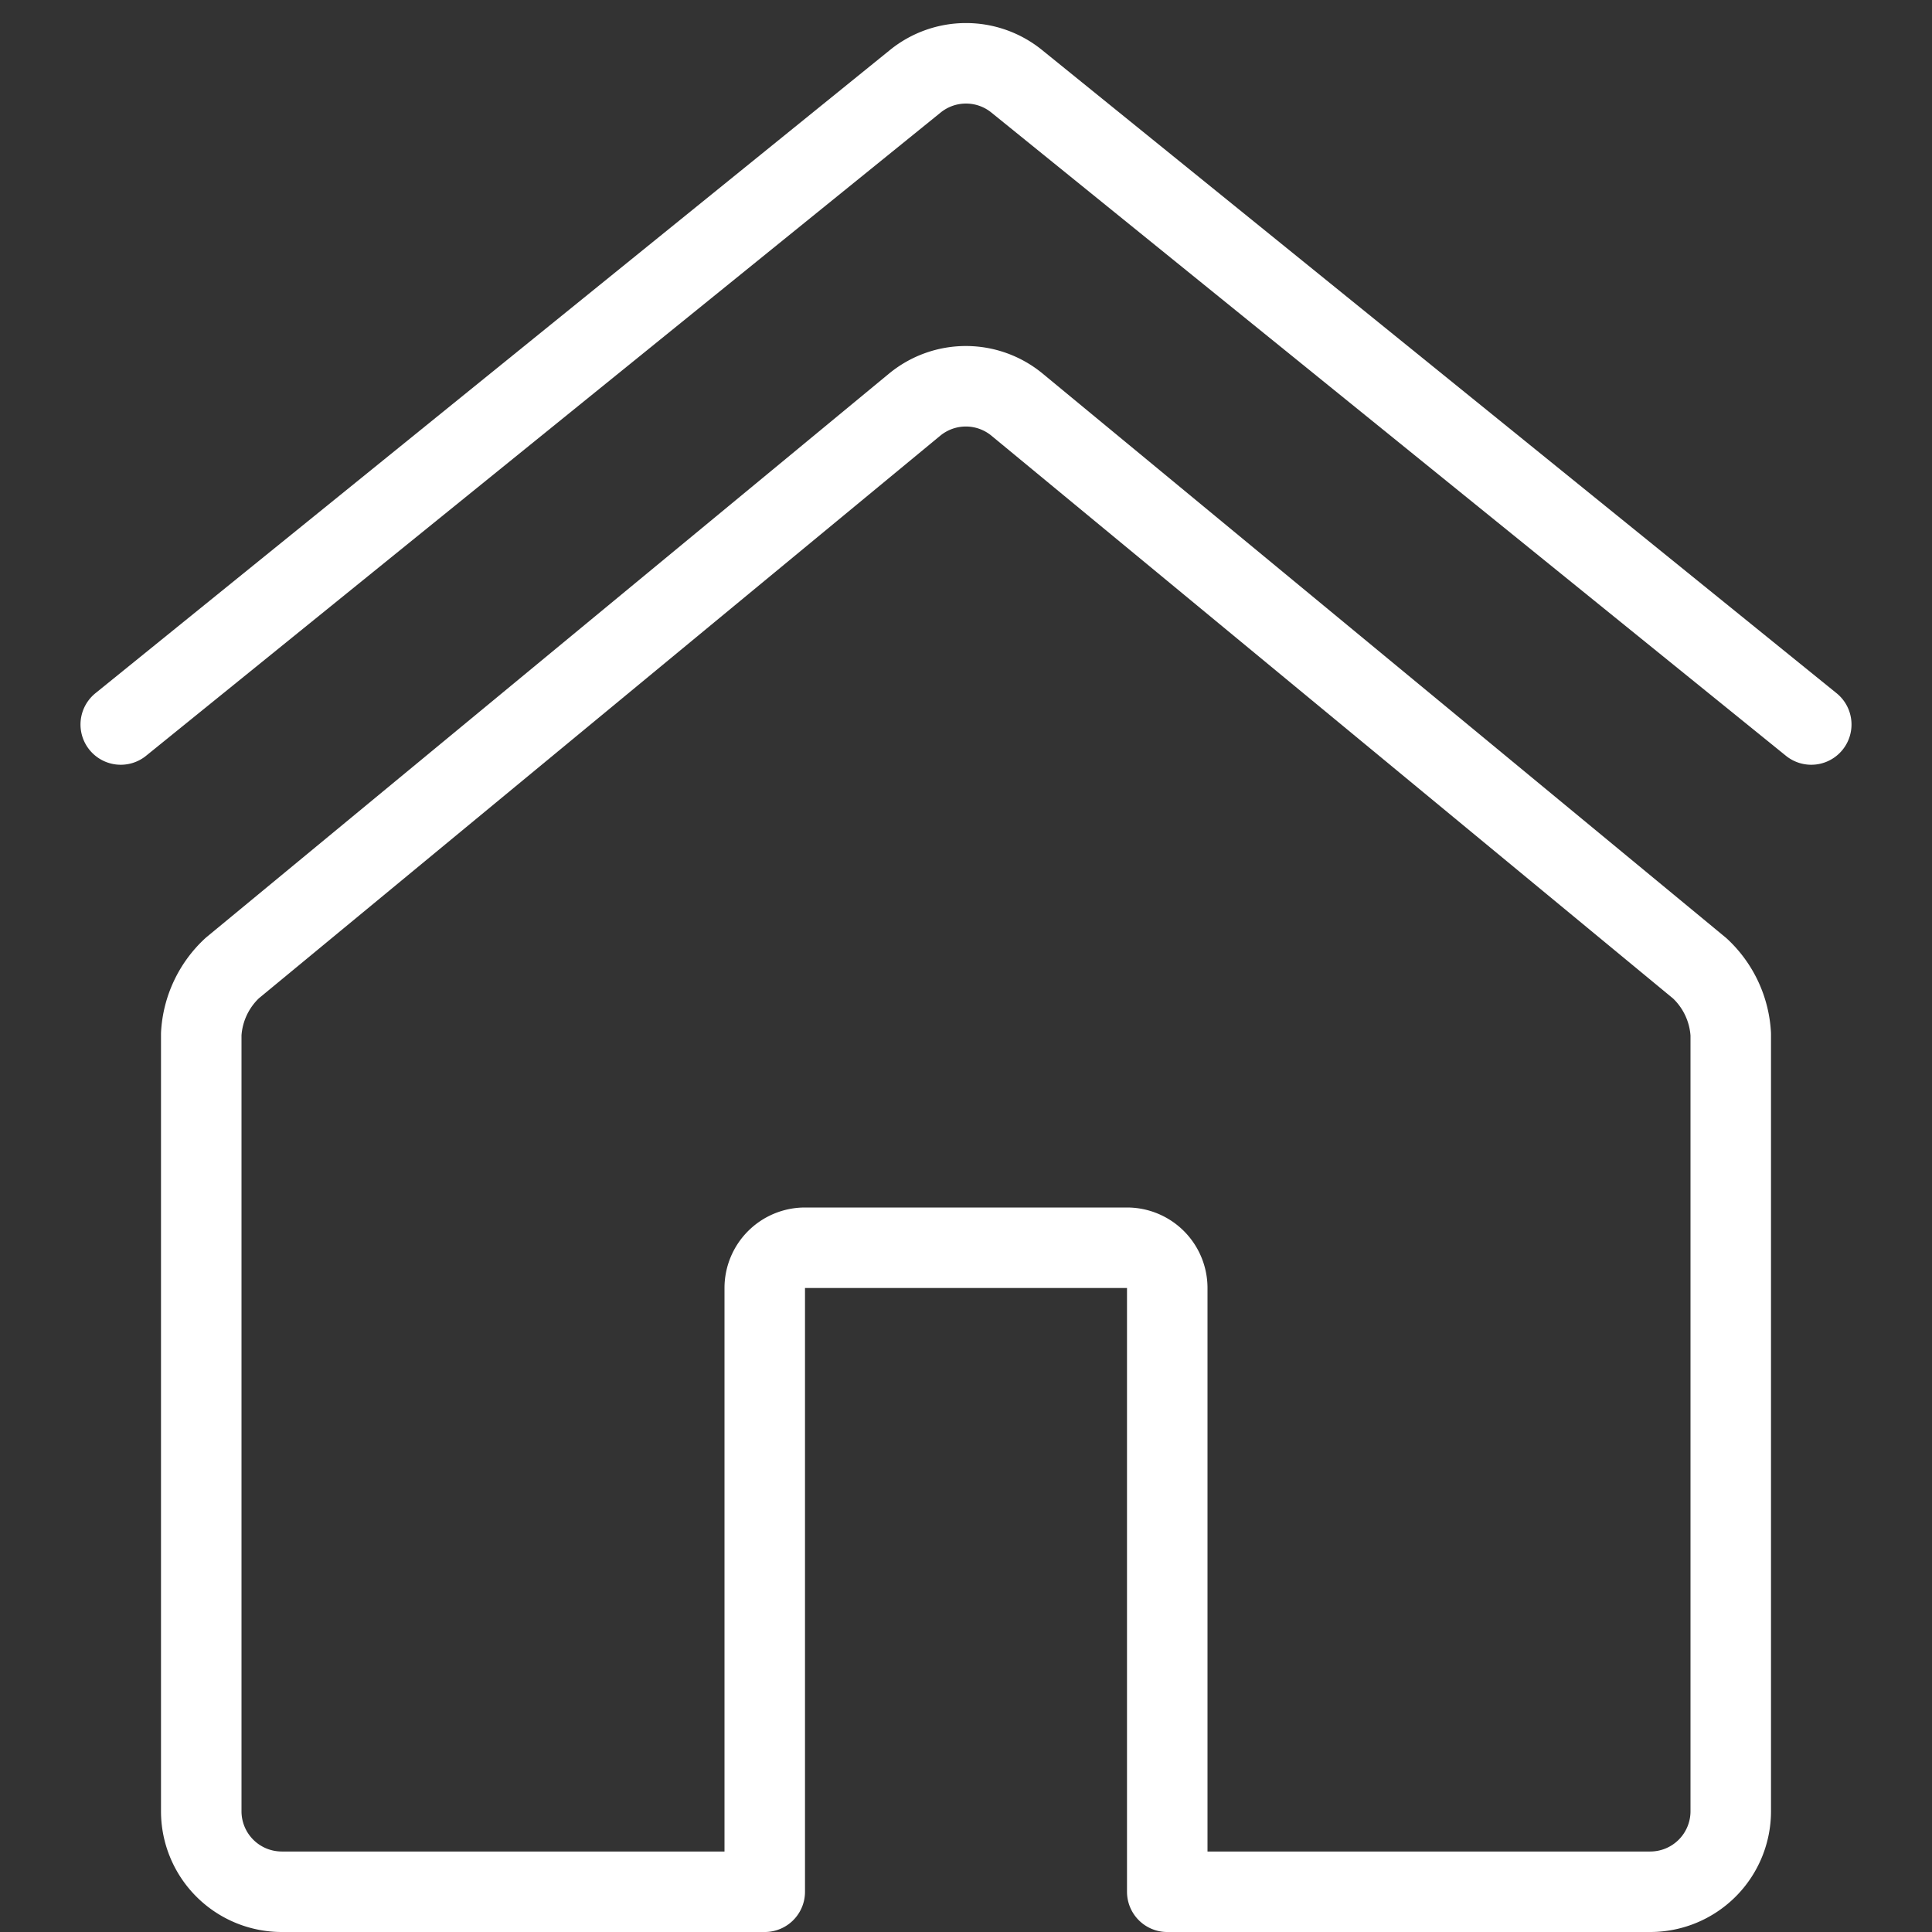
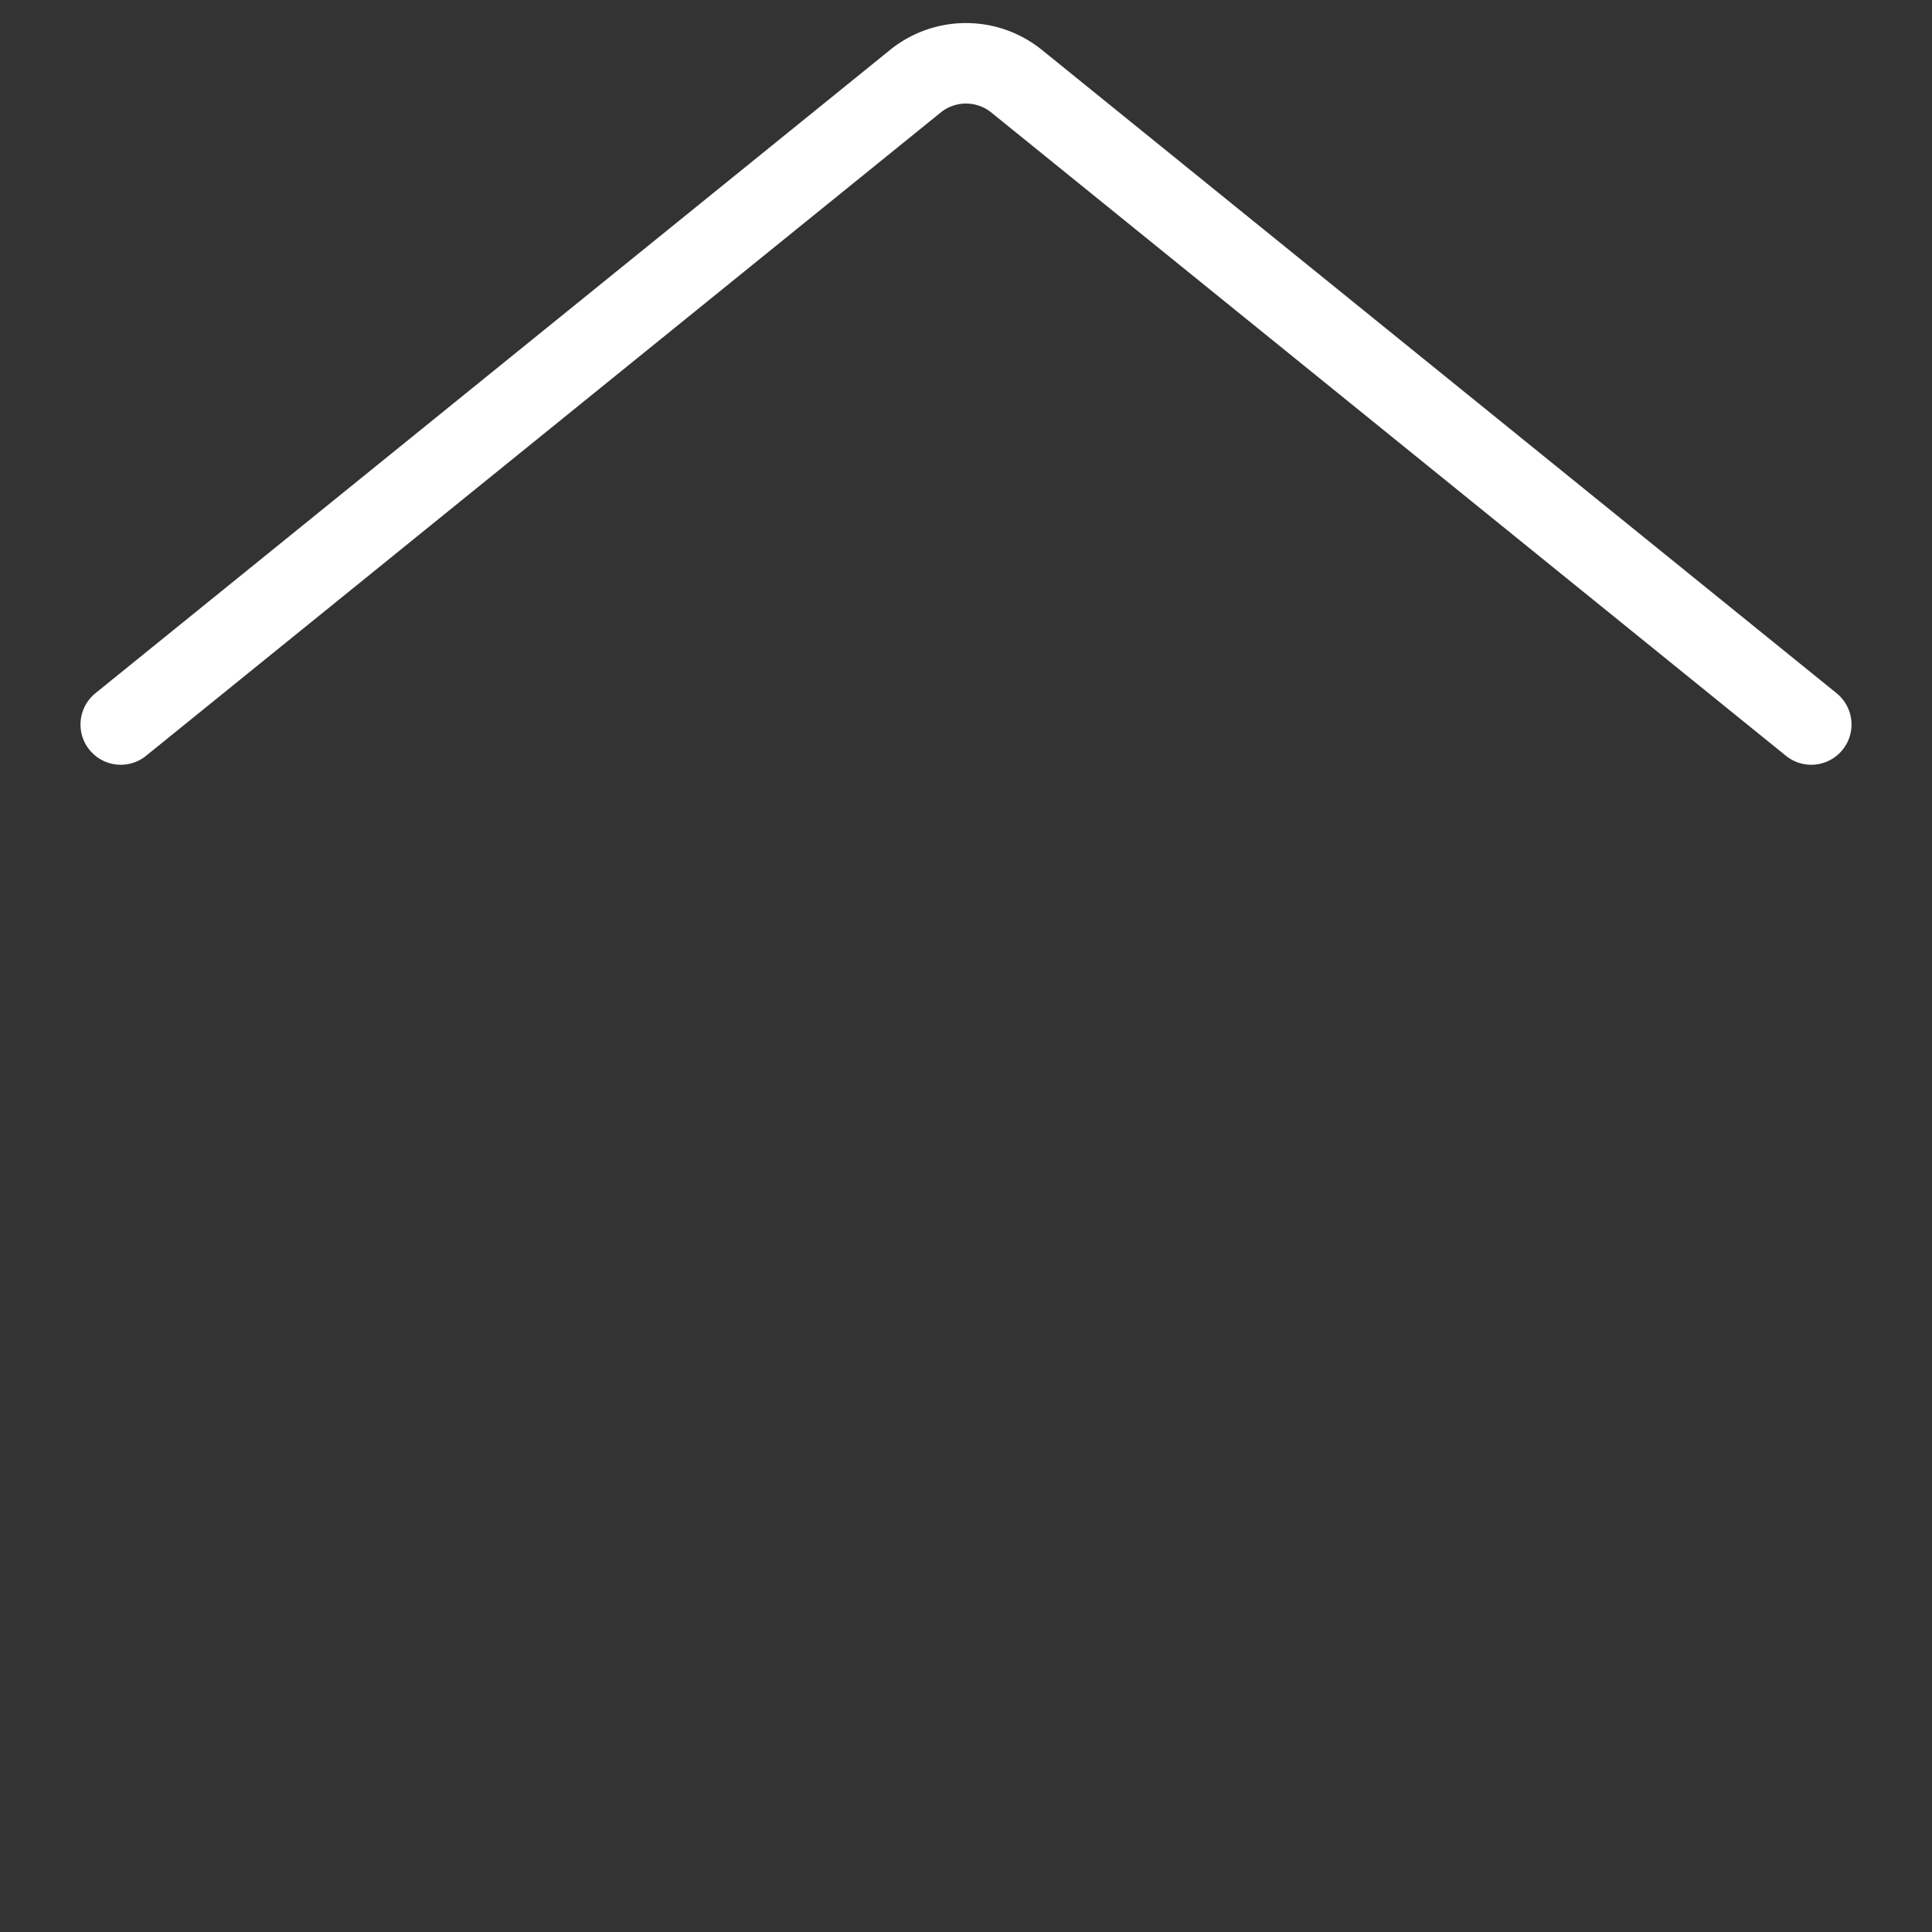
<svg xmlns="http://www.w3.org/2000/svg" viewBox="0 0 24 24" id="House-4--Streamline-Ultimate" height="24" width="24">
  <rect x="0" y="0" width="24" height="24" fill="#333333" stroke="none" />
  <desc>House 4 Streamline Icon: https://streamlinehq.com</desc>
  <path d="m1.5 9 9.871 -7.991a1 1 0 0 1 1.258 0L22.5 9" fill="none" stroke="#ffffff" stroke-linecap="round" stroke-linejoin="round" stroke-width="1" />
-   <path d="m11.363 5.026 -8.478 7a1.211 1.211 0 0 0 -0.385 0.819V22.5a1 1 0 0 0 1 1h6V16a0.5 0.5 0 0 1 0.5 -0.5h4a0.5 0.5 0 0 1 0.5 0.5v7.5h6a1 1 0 0 0 1 -1v-9.652a1.211 1.211 0 0 0 -0.385 -0.819l-8.478 -7a1 1 0 0 0 -1.274 -0.003Z" fill="none" stroke="#ffffff" stroke-linecap="round" stroke-linejoin="round" stroke-width="1" />
</svg>